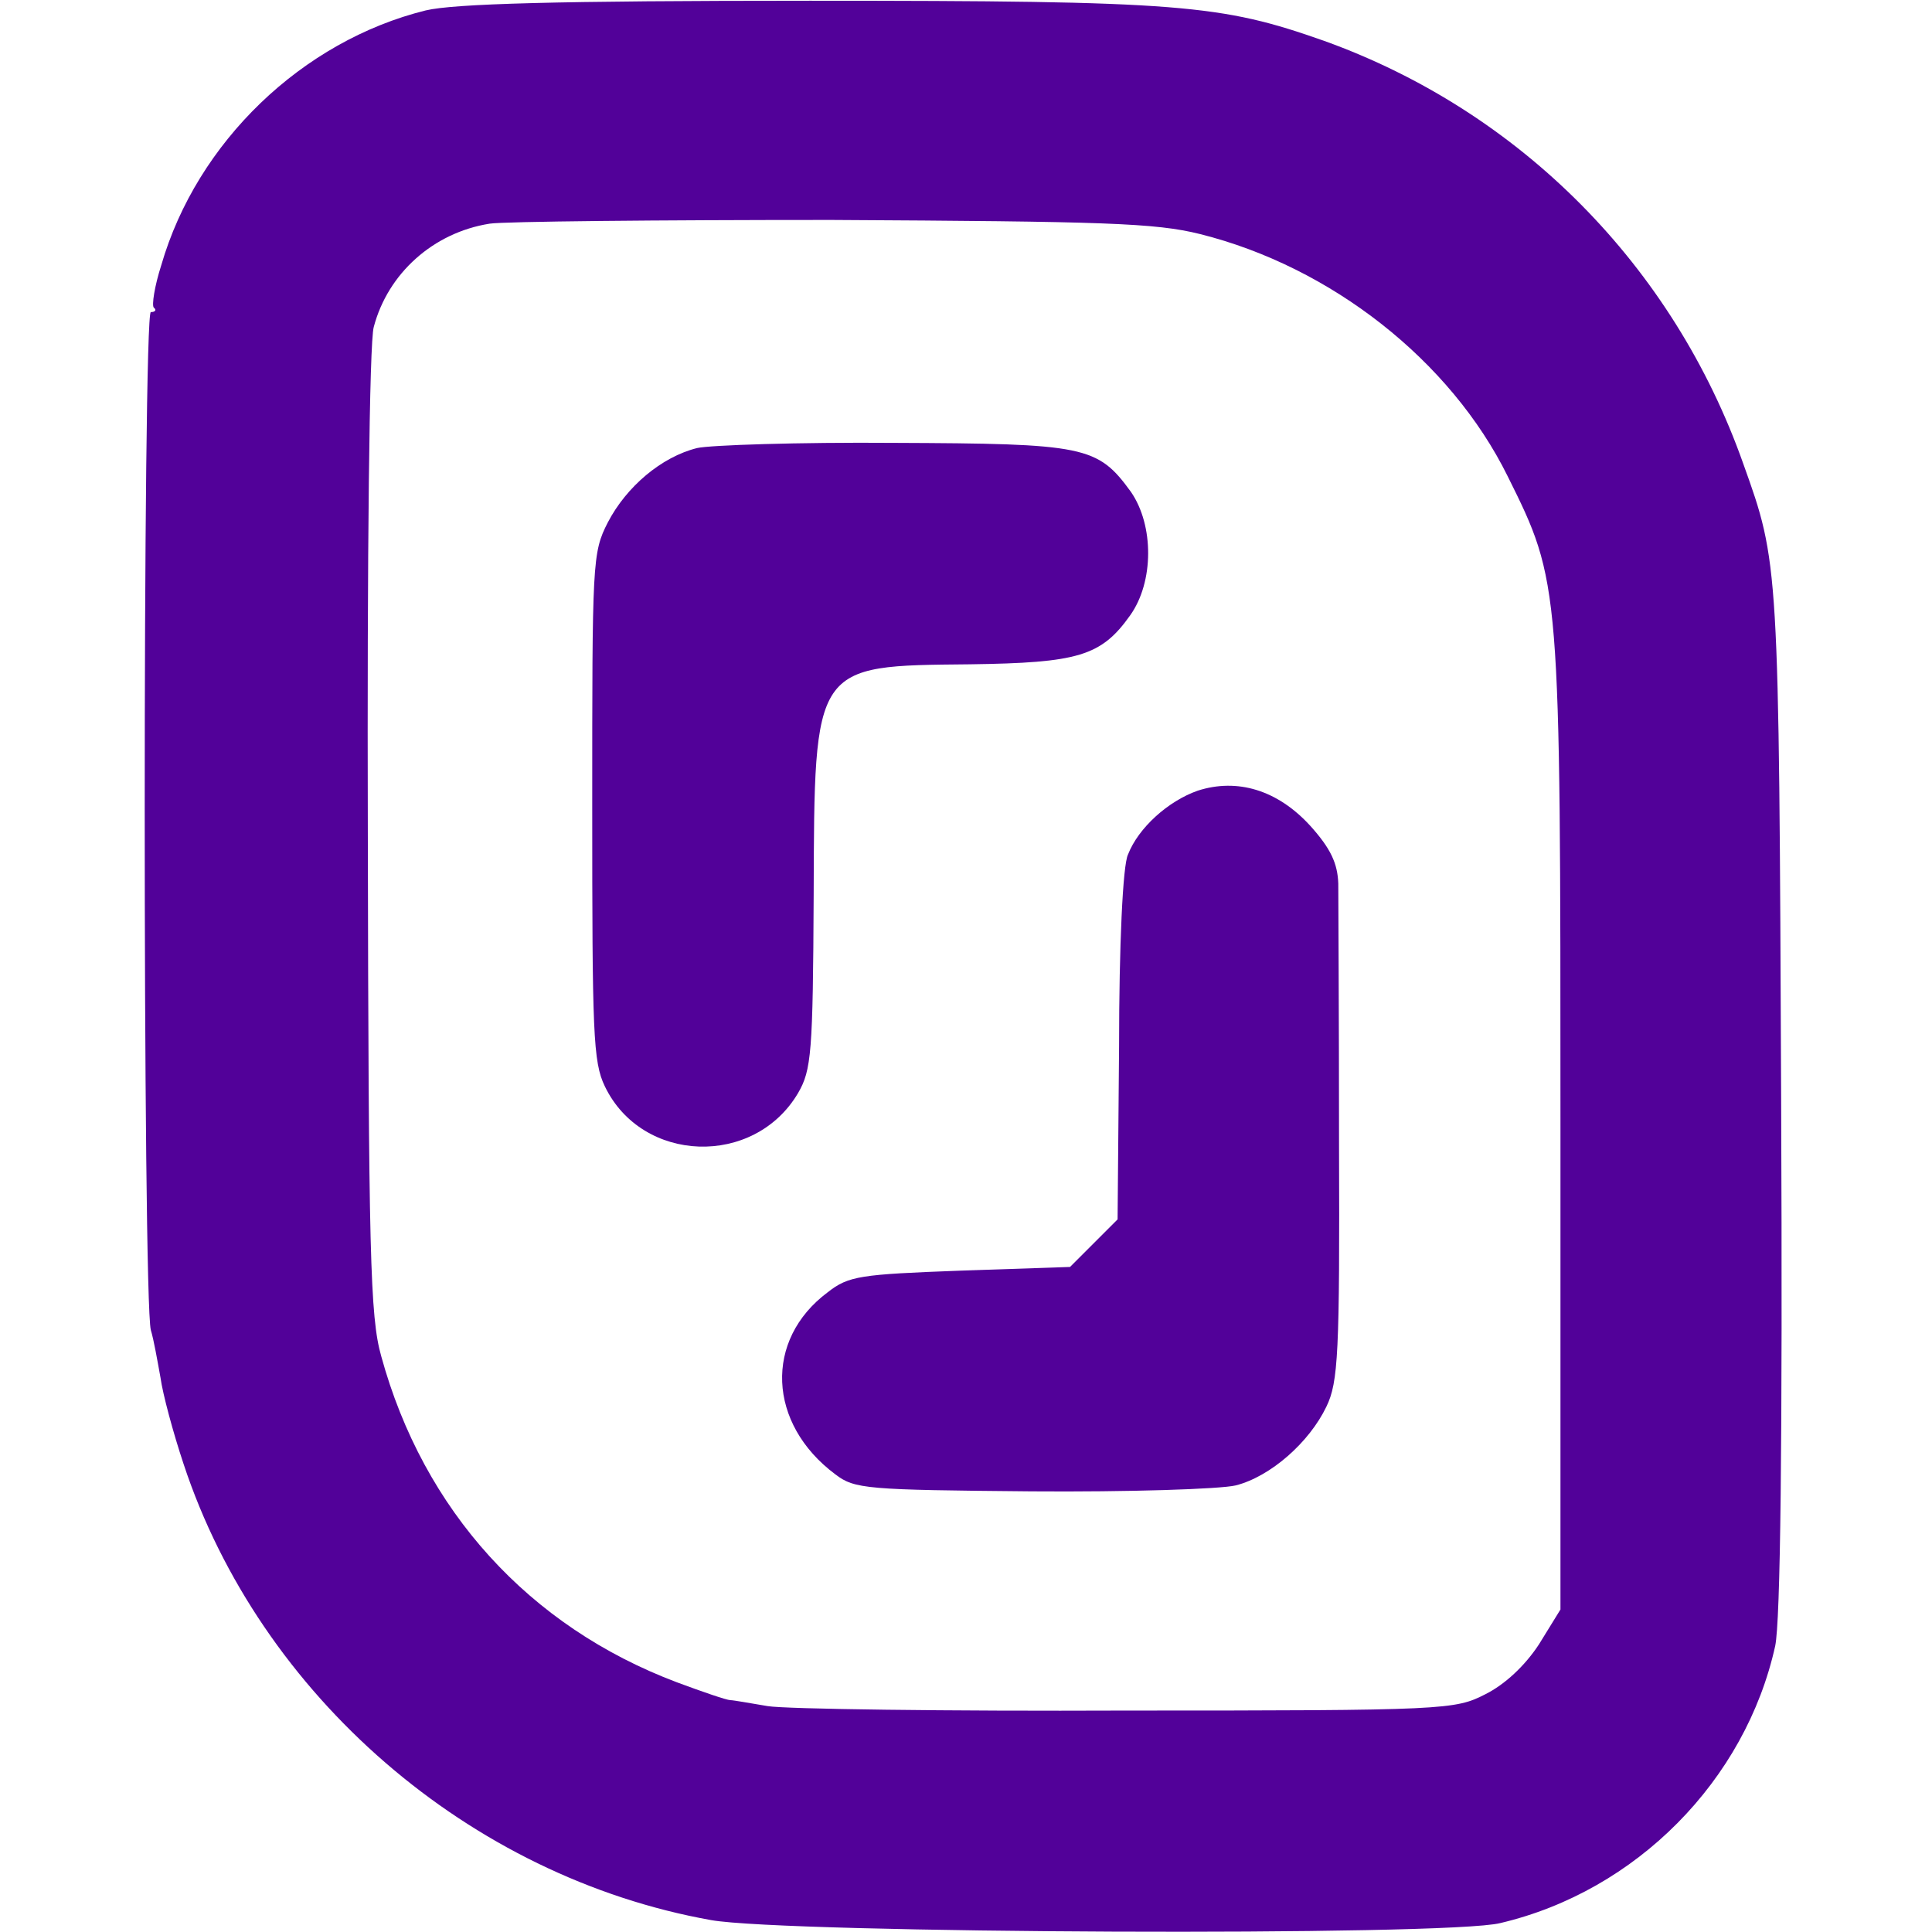
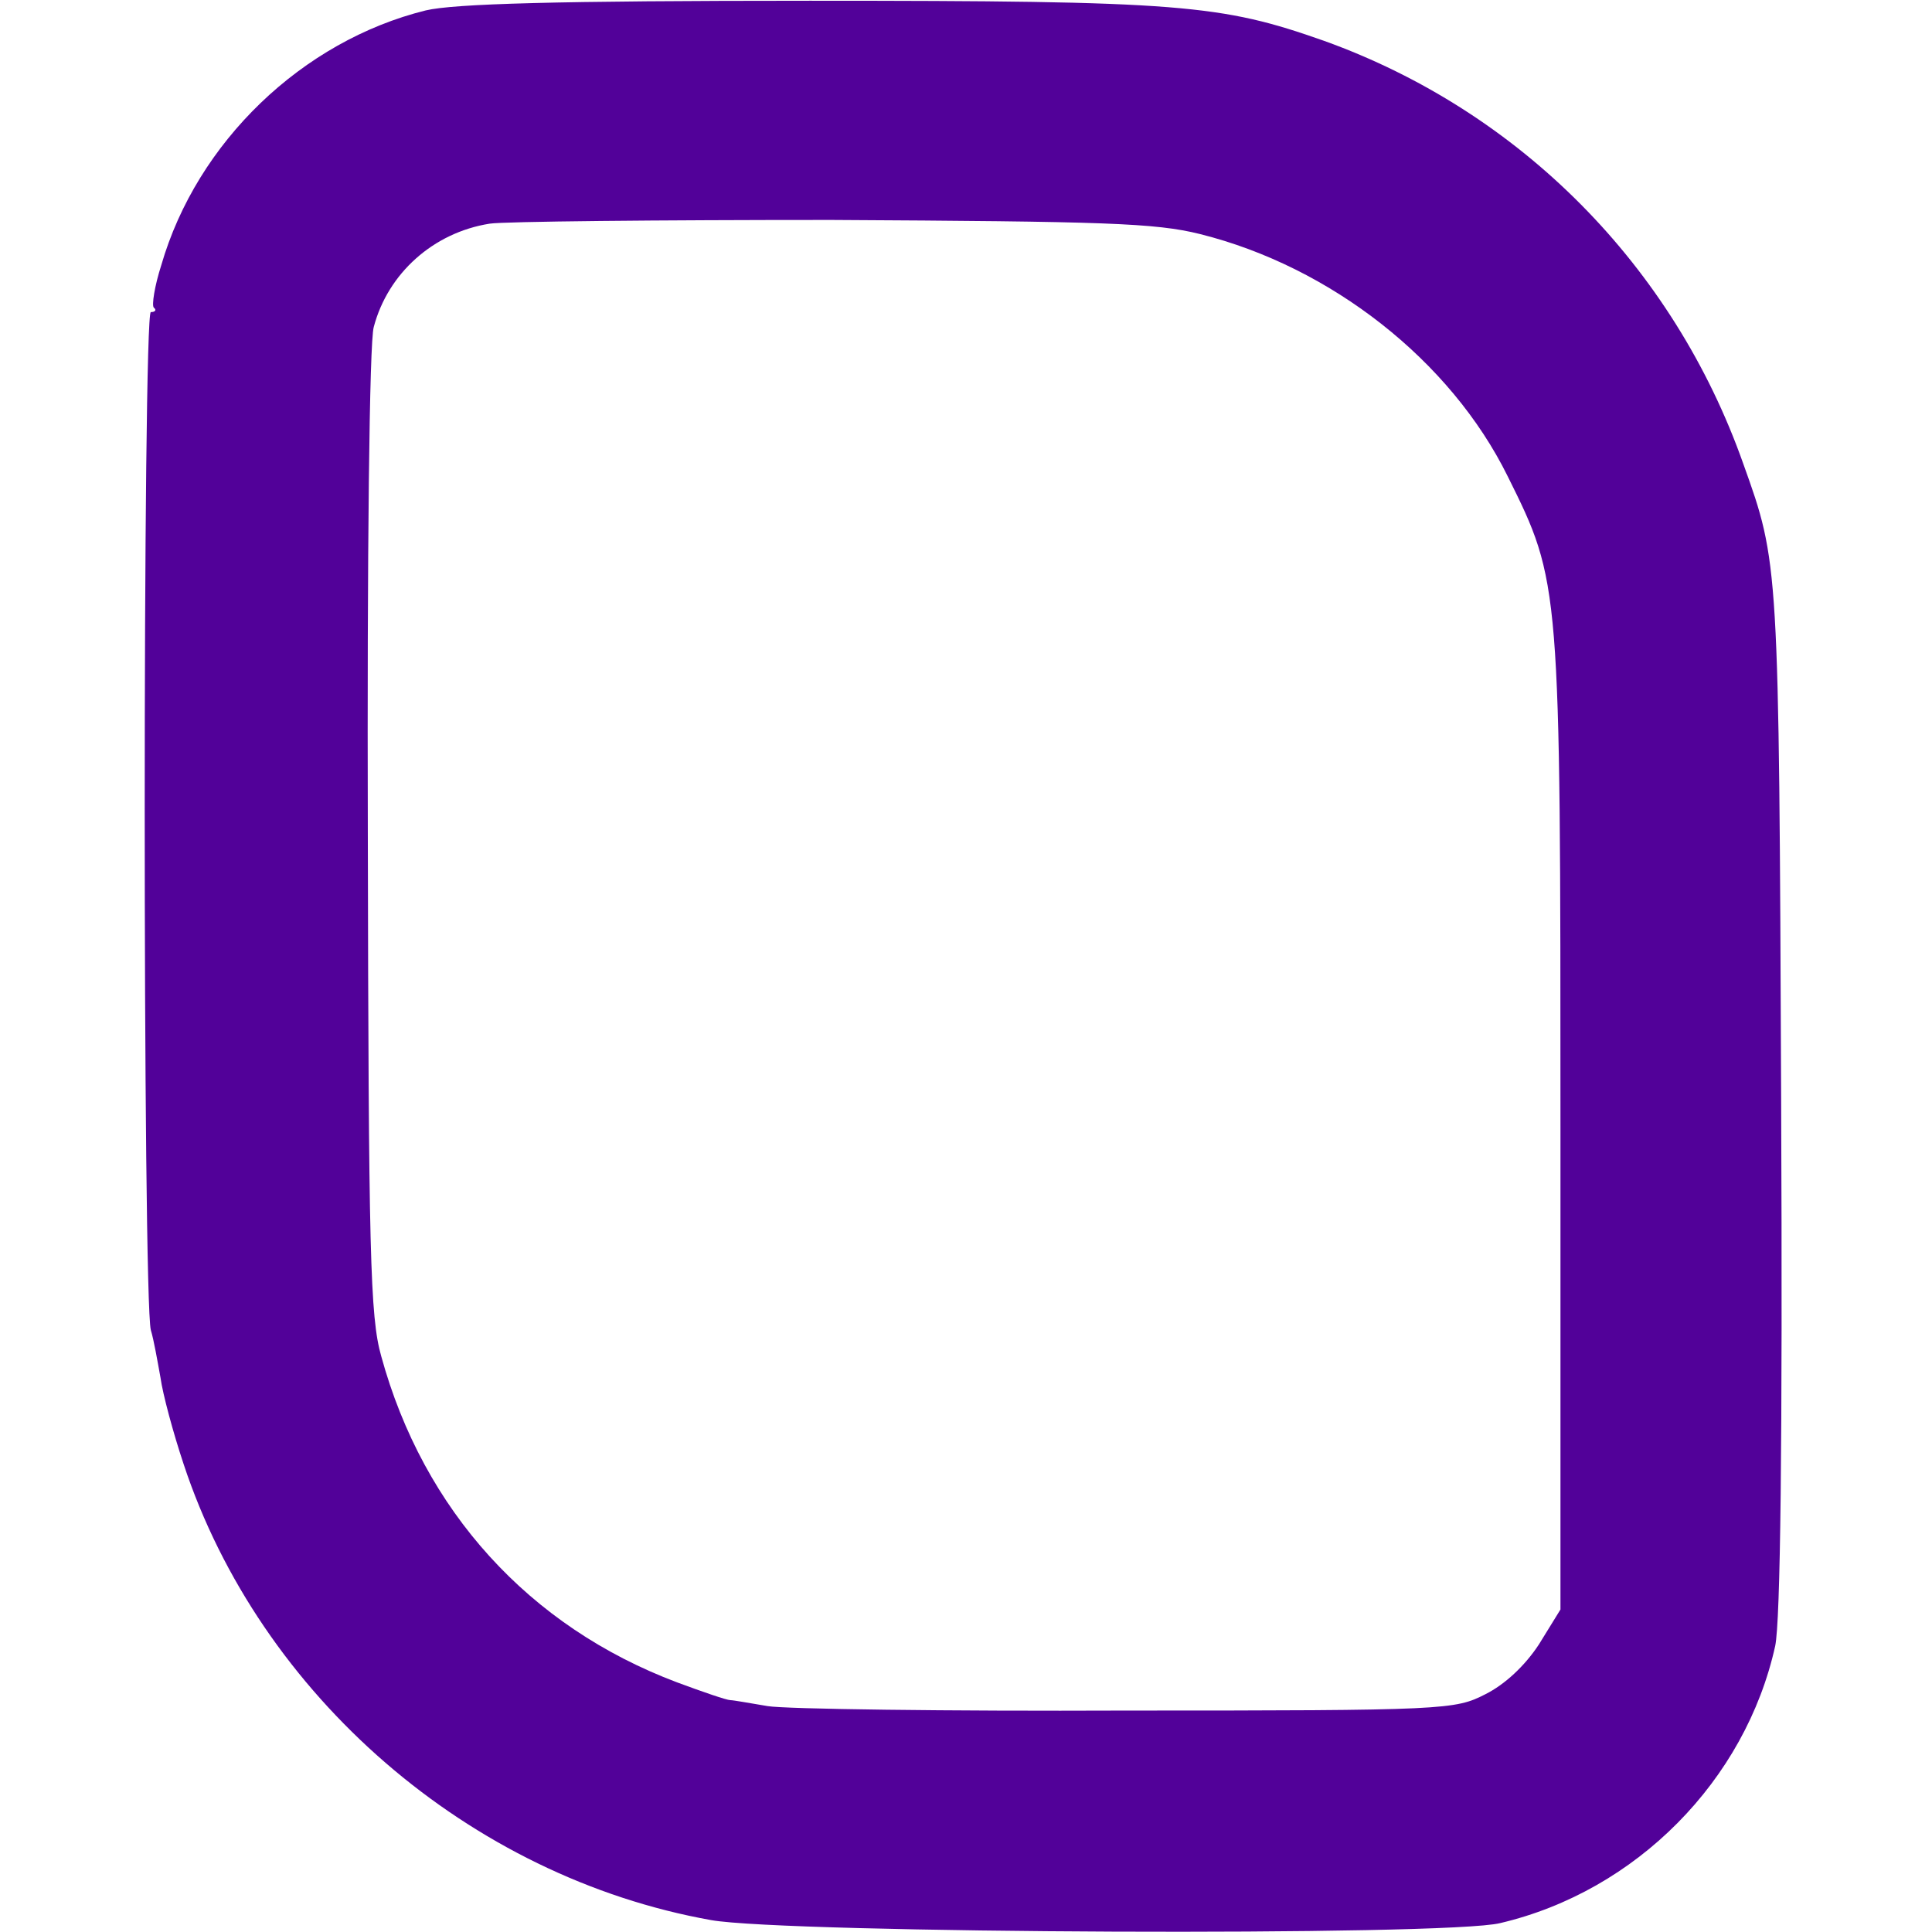
<svg xmlns="http://www.w3.org/2000/svg" version="1.0" width="260pt" height="260pt" viewBox="0 0 260 260" preserveAspectRatio="xMidYMid meet">
  <g transform="translate(0,260) scale(0.1,-0.1)" fill="#520199" stroke="none">
    <path d="M573 2586 c-166 -41 -308 -177 -356 -343 -9 -28 -13 -54 -10 -57 4 -3 2 -6 -4 -6 -11 0 -11 -1327 0 -1370 4 -13 9 -42 13 -64 3 -22 17 -74 31 -116 103 -312 385 -556 710 -614 101 -18 991 -22 1062 -4 183 43 330 192 370 373 7 34 10 266 8 735 -3 724 -3 722 -51 856 -94 266 -300 474 -564 569 -139 49 -192 54 -692 54 -342 0 -479 -4 -517 -13z m1042 -301 c176 -44 337 -170 414 -326 71 -143 71 -143 71 -875 l0 -650 -29 -47 c-19 -29 -46 -54 -72 -67 -41 -21 -53 -22 -483 -22 -242 -1 -460 2 -483 6 -24 4 -46 8 -50 8 -5 0 -37 11 -72 24 -199 75 -341 231 -398 439 -15 53 -17 138 -18 705 -1 371 2 660 8 680 19 72 80 127 156 139 19 3 226 5 460 5 367 -2 436 -4 496 -19z" />
-     <path d="M938 1997 c-48 -12 -95 -52 -120 -100 -21 -41 -21 -53 -21 -382 0 -305 1 -344 17 -377 50 -104 201 -109 260 -9 18 31 20 54 21 266 1 312 -1 309 210 311 146 2 177 11 216 66 32 45 32 121 1 166 -45 62 -62 65 -319 66 -128 1 -248 -3 -265 -7z" />
-     <path d="M1612 1536 c-40 -14 -80 -50 -94 -86 -7 -14 -12 -123 -12 -258 l-2 -233 -32 -32 -32 -32 -148 -5 c-134 -5 -150 -7 -178 -29 -86 -64 -81 -177 10 -245 26 -20 42 -21 264 -23 130 -1 254 3 275 8 47 12 99 58 122 106 16 33 18 72 17 353 0 173 -1 331 -1 351 -1 27 -10 47 -38 78 -44 48 -98 64 -151 47z" />
  </g>
</svg>